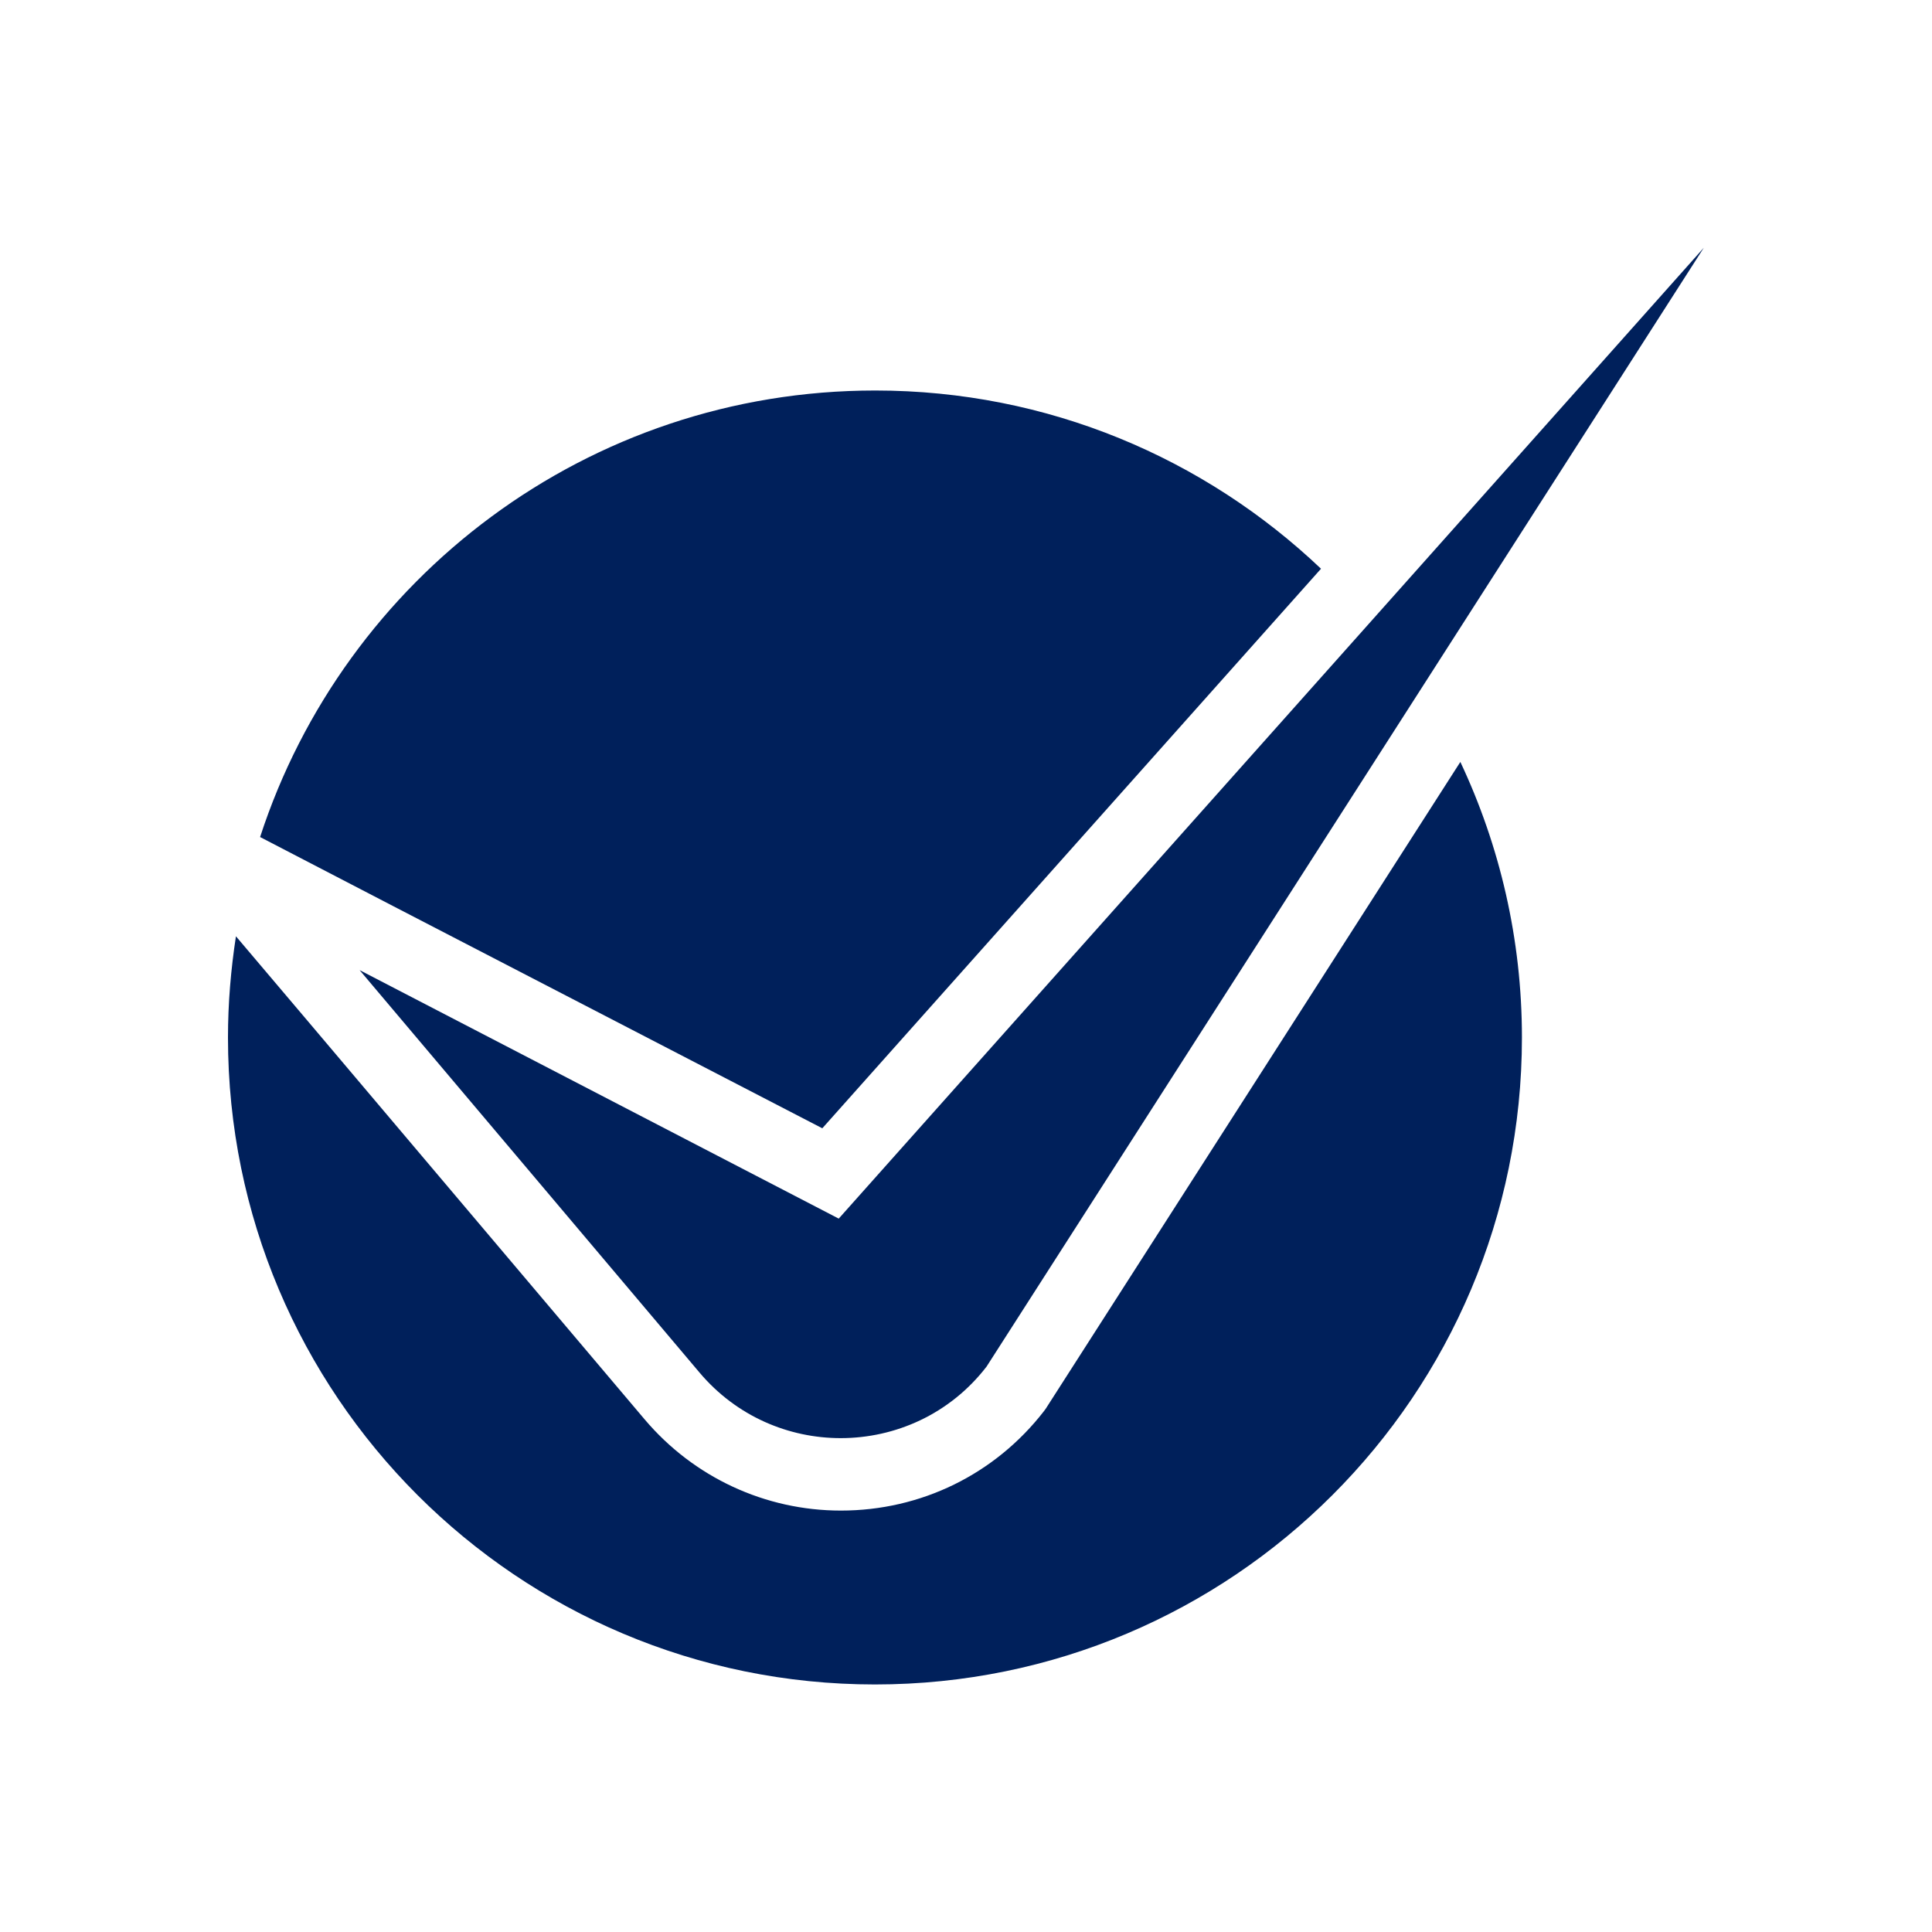
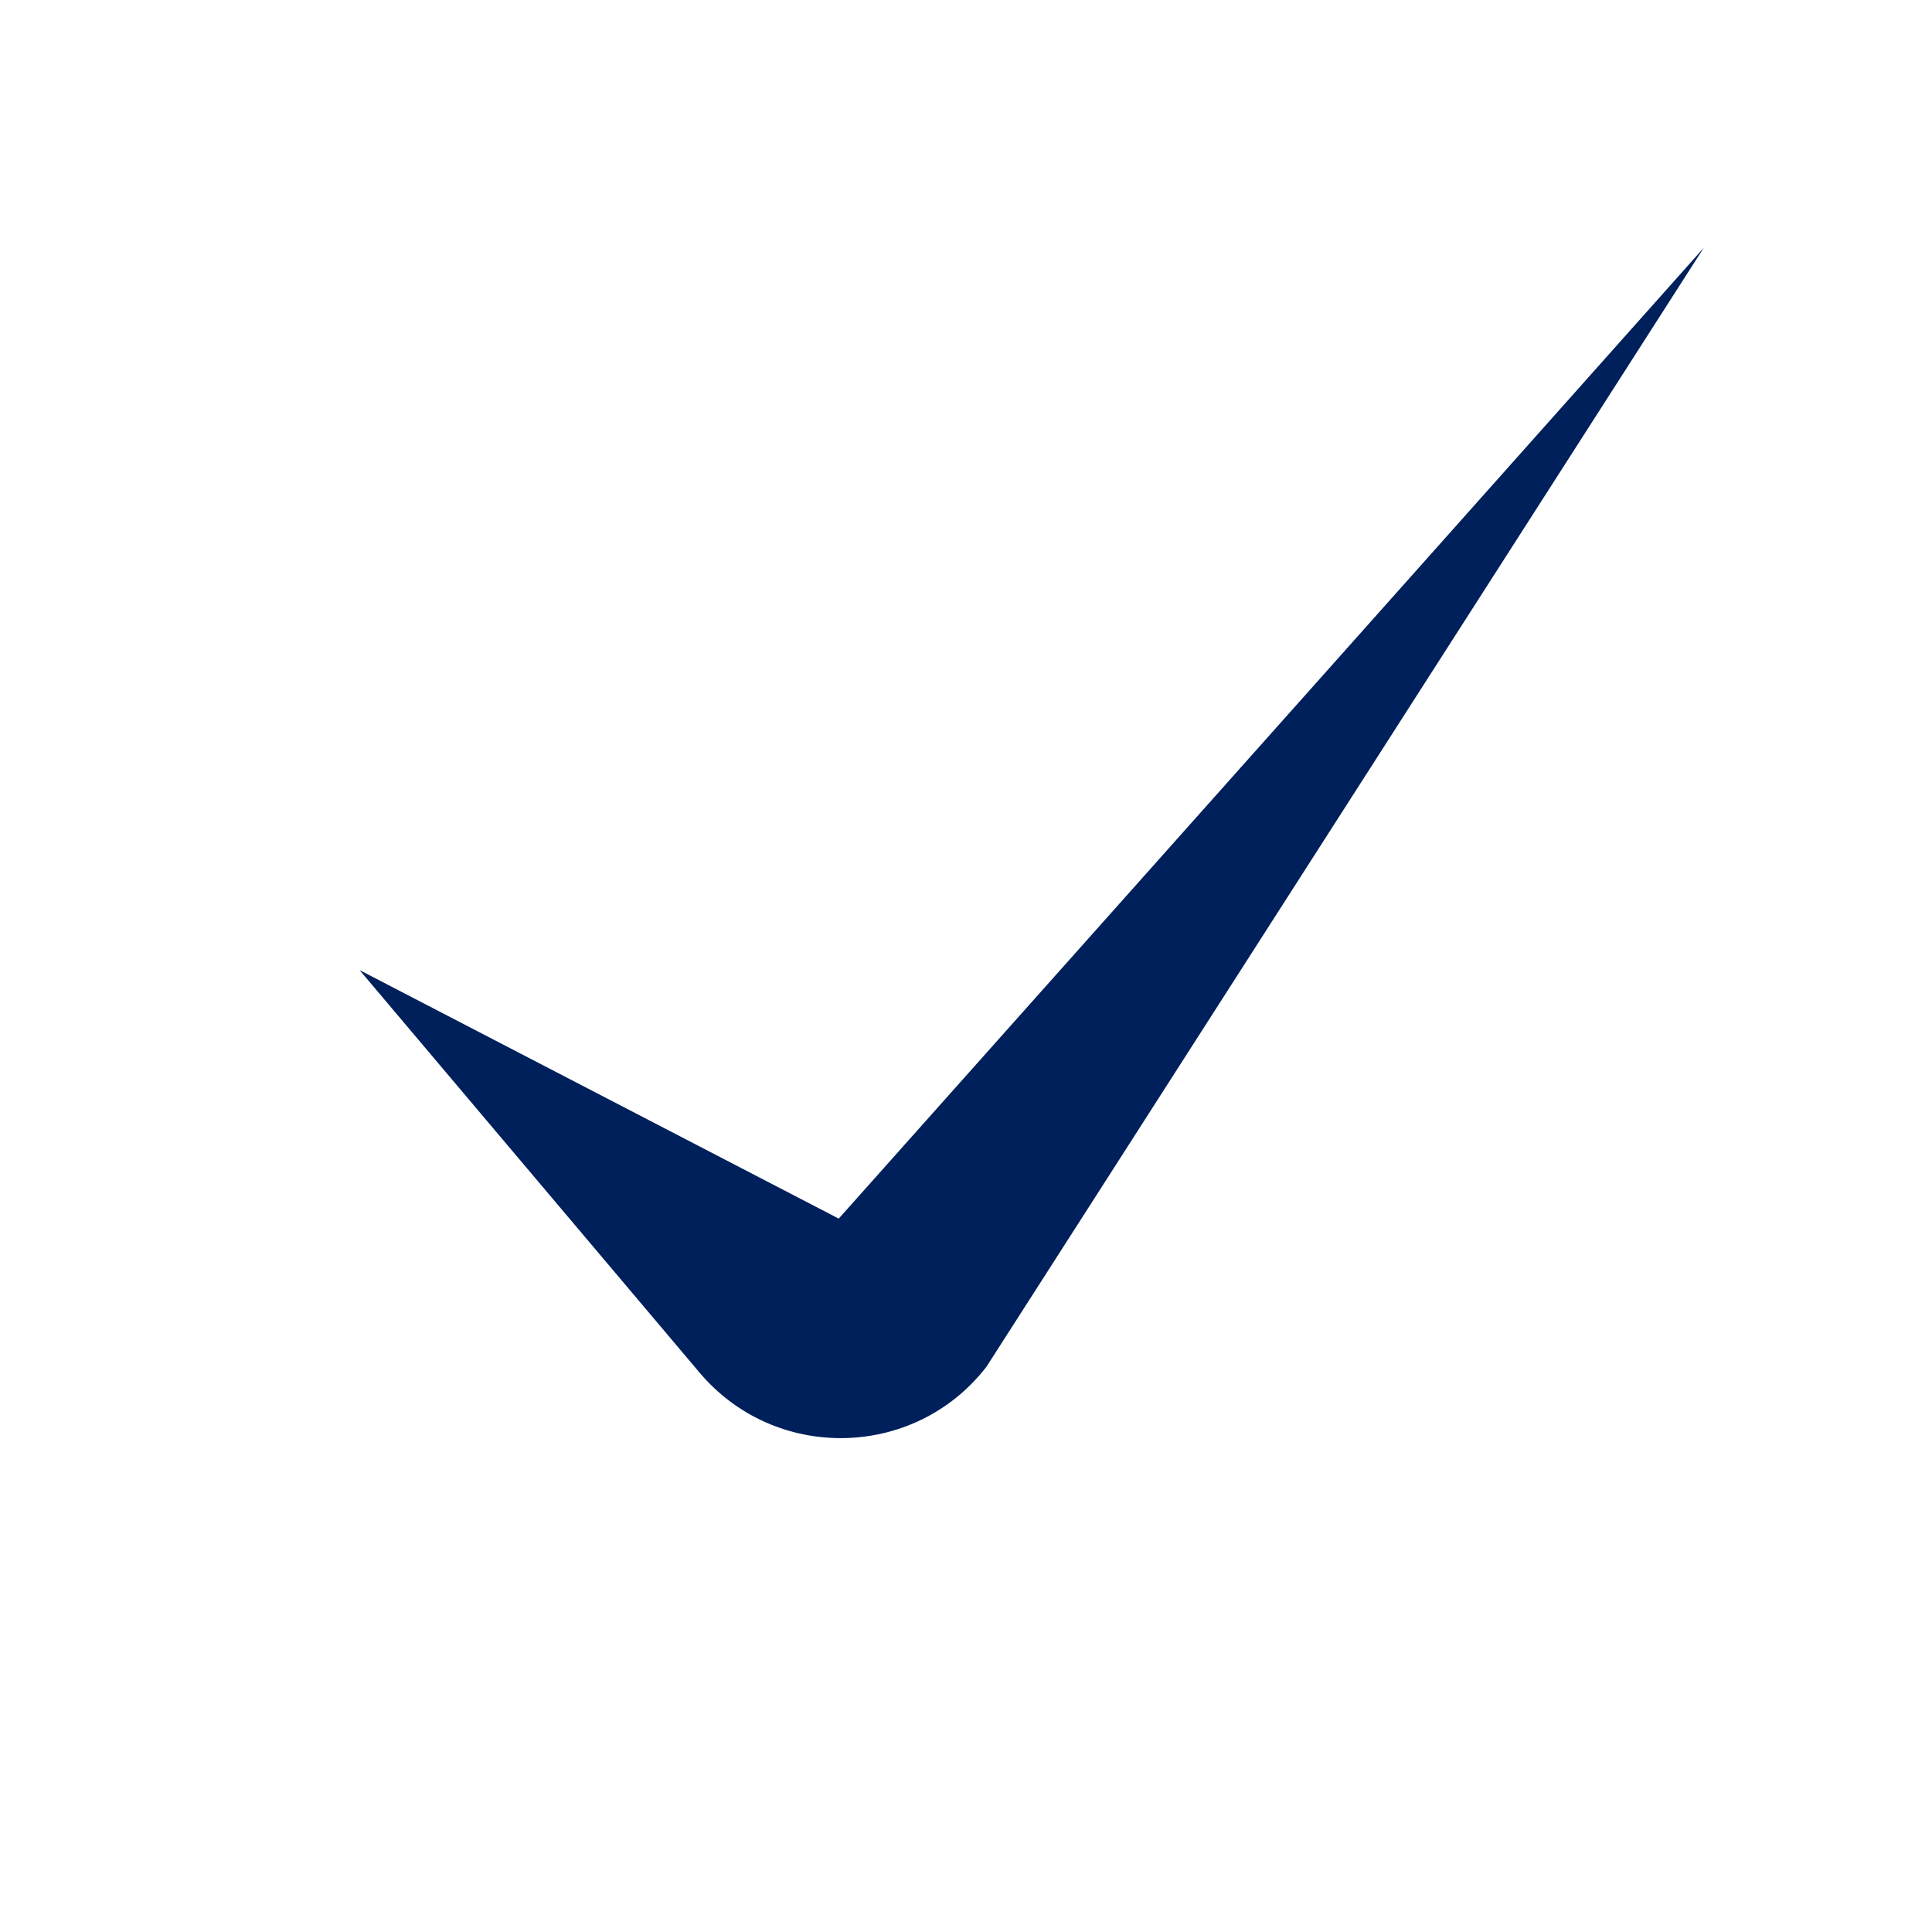
<svg xmlns="http://www.w3.org/2000/svg" version="1.1" id="Layer_1" x="0px" y="0px" viewBox="0 0 80 80" style="enable-background:new 0 0 80 80;" xml:space="preserve">
  <style type="text/css">
	.st0{fill:#00205B;}
</style>
  <g>
-     <path class="st0" d="M34.05,46.72l20.65-23.17c-4.81-4.57-11.3-7.38-18.46-7.38c-11.9,0-21.98,7.76-25.47,18.49l5.51,2.86   L34.05,46.72z" />
-     <path class="st0" d="M43.38,58.21l-0.07,0.11l-0.08,0.11c-2.03,2.62-5.1,4.12-8.41,4.12c-3.14,0-6.1-1.38-8.13-3.78L12.6,42.11   l-2.83-3.34c-0.21,1.37-0.33,2.77-0.33,4.19c0,14.8,11.99,26.79,26.79,26.79c14.8,0,26.79-11.99,26.79-26.79   c0-4.08-0.92-7.95-2.55-11.41L43.38,58.21z" />
    <path class="st0" d="M14.89,40.17l14.08,16.67c1.53,1.81,3.69,2.71,5.84,2.71c2.26,0,4.52-0.99,6.04-2.96l17.97-28.03l11.73-18.3   L56.76,25.74L34.73,50.46L14.89,40.17z" />
  </g>
</svg>